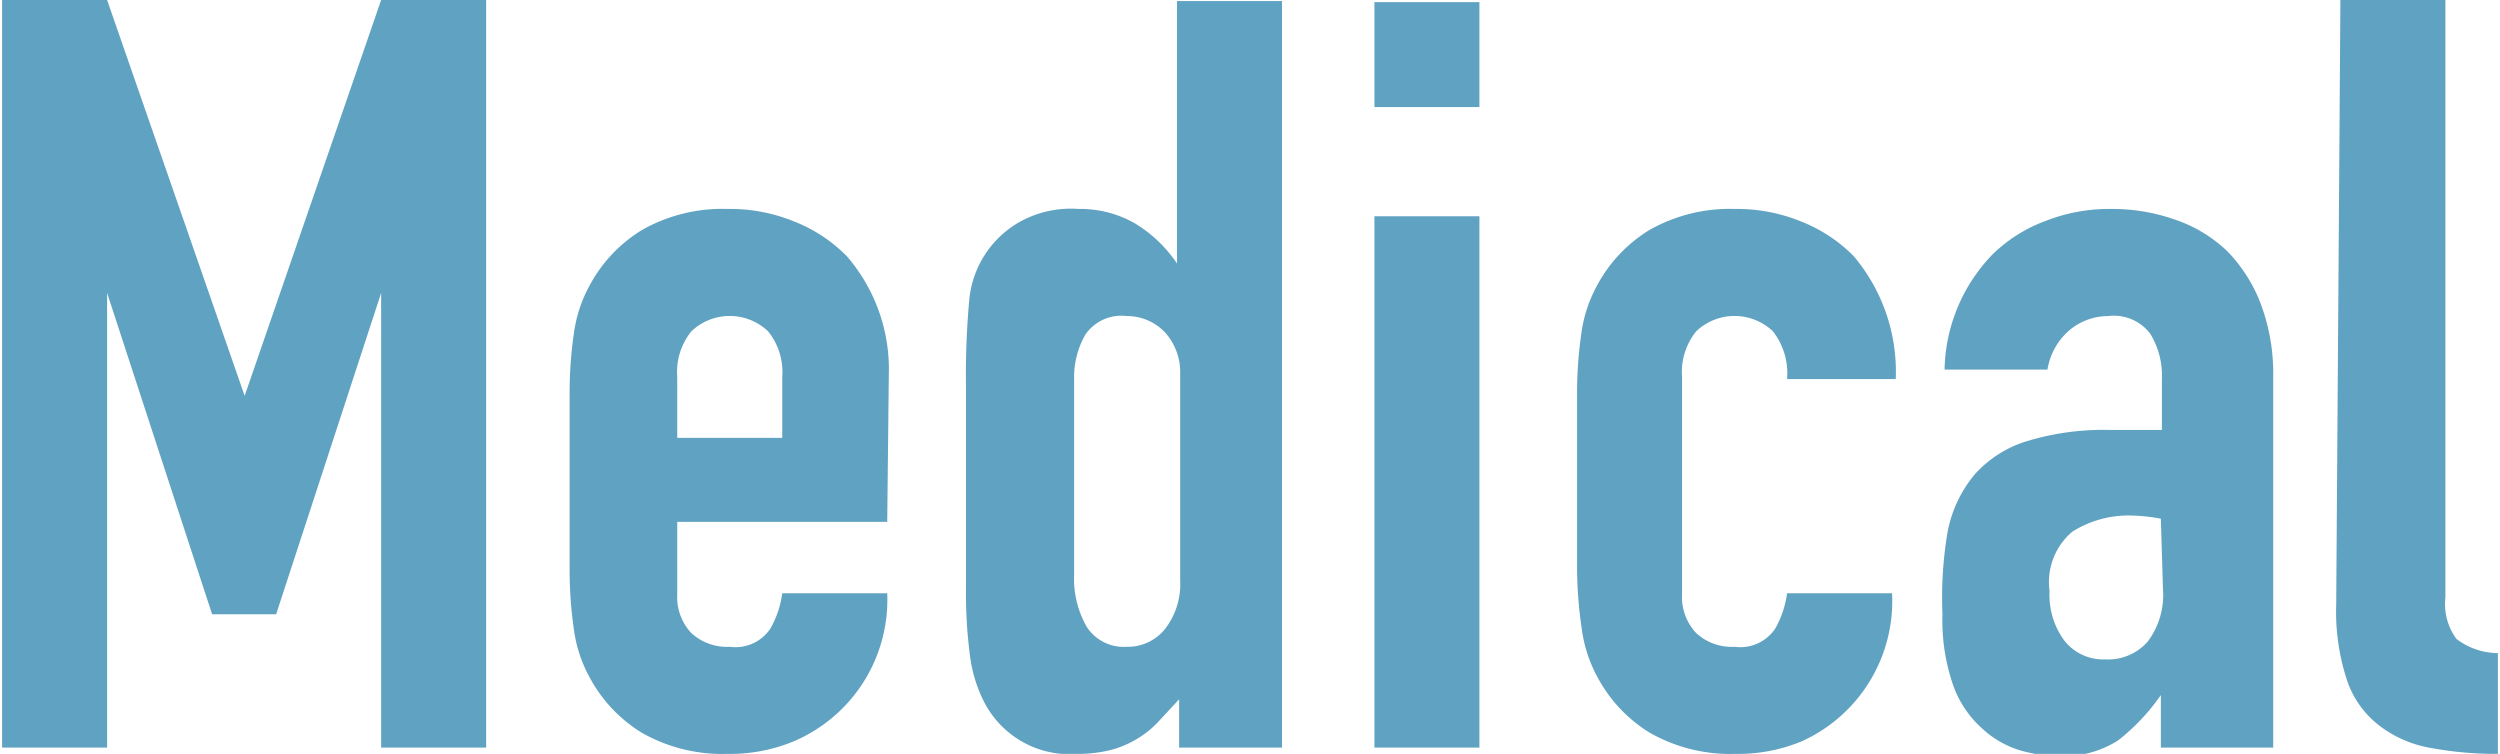
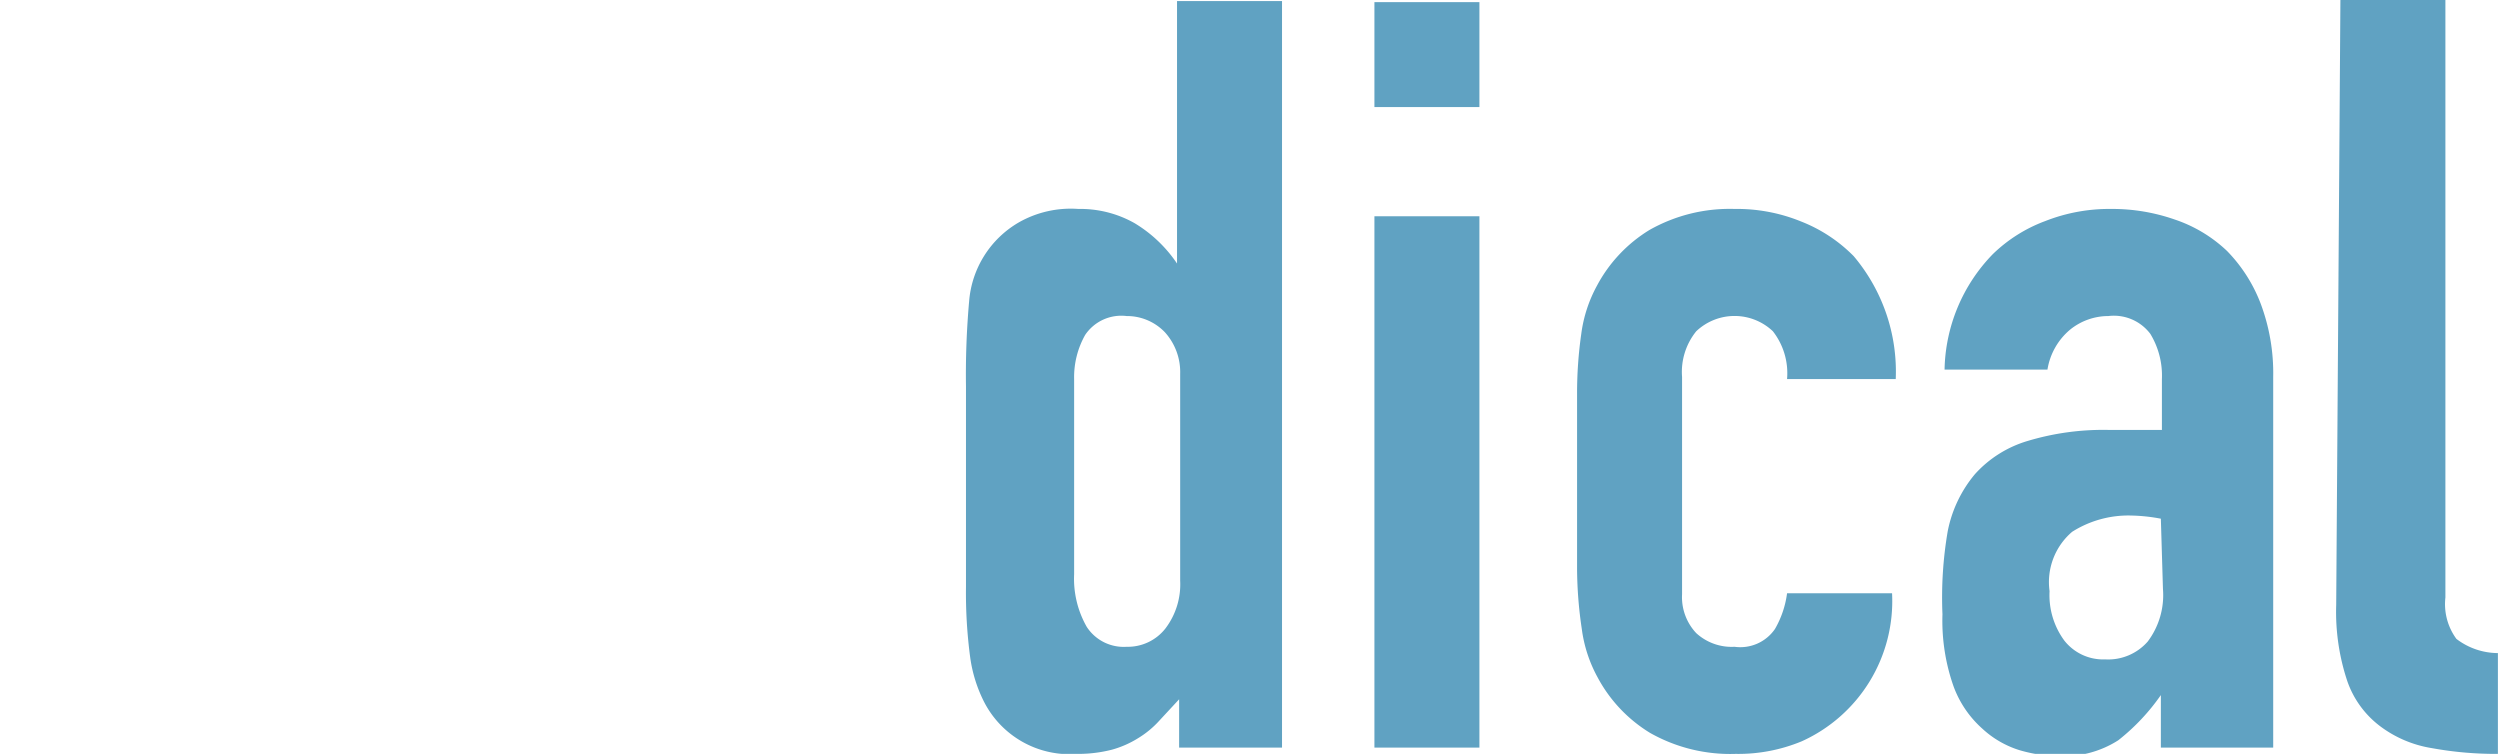
<svg xmlns="http://www.w3.org/2000/svg" width="47.62" height="14.36" viewBox="0 0 47.62 14.36">
  <defs>
    <style>.cls-1{fill:#60a2c2;}</style>
  </defs>
  <title>service_sstit_en02</title>
  <g id="レイヤー_2" data-name="レイヤー 2">
    <g id="レイヤー_1-2" data-name="レイヤー 1">
-       <path class="cls-1" d="M1,17.12V2.88h2l2.62,7.54h0l2.6-7.54h2V17.12h-2V8.46h0l-2,6.12H5L3,8.46H3v8.66Z" transform="translate(-0.96 -2.88)" />
-       <path class="cls-1" d="M17.86,12.82h-4V14.2a1,1,0,0,0,.27.74,1,1,0,0,0,.73.26.8.8,0,0,0,.77-.34,1.83,1.83,0,0,0,.23-.68h2A2.93,2.93,0,0,1,16.08,17a3.15,3.15,0,0,1-1.26.24,3.1,3.1,0,0,1-1.63-.4,2.76,2.76,0,0,1-1-1.06,2.62,2.62,0,0,1-.3-.92,8,8,0,0,1-.08-1.14V10.38a8,8,0,0,1,.08-1.14,2.62,2.62,0,0,1,.3-.92,2.76,2.76,0,0,1,1-1.06,3.1,3.1,0,0,1,1.63-.4,3.23,3.23,0,0,1,1.27.24,2.88,2.88,0,0,1,1,.66,3.29,3.29,0,0,1,.8,2.26Zm-4-1.6h2V10.06a1.23,1.23,0,0,0-.27-.87,1.06,1.06,0,0,0-1.46,0,1.23,1.23,0,0,0-.27.87Z" transform="translate(-0.96 -2.88)" />
      <path class="cls-1" d="M23.42,17.12V16.2l-.38.41a1.8,1.8,0,0,1-.4.33,1.9,1.9,0,0,1-.5.22,2.59,2.59,0,0,1-.66.08,1.83,1.83,0,0,1-1.78-1,2.68,2.68,0,0,1-.26-.84,9.3,9.3,0,0,1-.08-1.34V10.24a15.73,15.73,0,0,1,.06-1.62,1.91,1.91,0,0,1,.94-1.5,2,2,0,0,1,1.14-.26,2.1,2.1,0,0,1,1.07.27,2.57,2.57,0,0,1,.81.77h0v-5h2V17.12Zm-2-3.3a1.85,1.85,0,0,0,.24,1,.84.84,0,0,0,.76.38.91.91,0,0,0,.74-.35,1.39,1.39,0,0,0,.28-.91V10a1.13,1.13,0,0,0-.29-.79,1,1,0,0,0-.73-.31.83.83,0,0,0-.79.36,1.64,1.64,0,0,0-.21.84Z" transform="translate(-0.96 -2.88)" />
      <path class="cls-1" d="M27.14,4.92v-2h2v2Zm0,12.2V7h2V17.12Z" transform="translate(-0.96 -2.88)" />
      <path class="cls-1" d="M33,14.2a1,1,0,0,0,.27.74,1,1,0,0,0,.73.26.8.8,0,0,0,.77-.34,1.83,1.83,0,0,0,.23-.68h2A2.93,2.93,0,0,1,35.28,17a3.15,3.15,0,0,1-1.26.24,3.1,3.1,0,0,1-1.63-.4,2.76,2.76,0,0,1-1-1.06,2.62,2.62,0,0,1-.3-.92A8,8,0,0,1,31,13.72V10.38a8,8,0,0,1,.08-1.14,2.62,2.62,0,0,1,.3-.92,2.76,2.76,0,0,1,1-1.06A3.1,3.1,0,0,1,34,6.86a3.23,3.23,0,0,1,1.27.24,2.88,2.88,0,0,1,1,.66,3.41,3.41,0,0,1,.8,2.34H35a1.3,1.3,0,0,0-.27-.91,1.06,1.06,0,0,0-1.46,0,1.23,1.23,0,0,0-.27.87Z" transform="translate(-0.96 -2.88)" />
      <path class="cls-1" d="M42.12,17.12v-1h0a4,4,0,0,1-.81.86,1.92,1.92,0,0,1-1.15.3,2.69,2.69,0,0,1-.73-.11,1.85,1.85,0,0,1-.71-.41,2,2,0,0,1-.55-.81,3.76,3.76,0,0,1-.21-1.37A7.46,7.46,0,0,1,38.06,13a2.41,2.41,0,0,1,.52-1.09,2.19,2.19,0,0,1,1-.63,5,5,0,0,1,1.58-.21h.22l.22,0,.24,0,.3,0V10.1a1.53,1.53,0,0,0-.22-.86.87.87,0,0,0-.8-.34,1.16,1.16,0,0,0-.73.26,1.25,1.25,0,0,0-.43.76H38a3.24,3.24,0,0,1,.92-2.2,2.86,2.86,0,0,1,1-.63,3.33,3.33,0,0,1,1.26-.23,3.6,3.6,0,0,1,1.2.2,2.68,2.68,0,0,1,1,.6,2.92,2.92,0,0,1,.64,1,3.77,3.77,0,0,1,.24,1.4v7.06Zm0-4.36a3.35,3.35,0,0,0-.56-.06,2,2,0,0,0-1.13.31A1.26,1.26,0,0,0,40,14.14a1.46,1.46,0,0,0,.28.94.94.94,0,0,0,.78.36,1,1,0,0,0,.81-.34,1.47,1.47,0,0,0,.29-1Z" transform="translate(-0.96 -2.88)" />
      <path class="cls-1" d="M45.54,2.88h2V14.26a1.12,1.12,0,0,0,.21.79,1.31,1.31,0,0,0,.79.27v1.92a6.79,6.79,0,0,1-1.26-.11,2.22,2.22,0,0,1-1-.43,1.82,1.82,0,0,1-.61-.85,4.16,4.16,0,0,1-.21-1.45Z" transform="translate(-0.96 -2.88)" />
    </g>
  </g>
</svg>